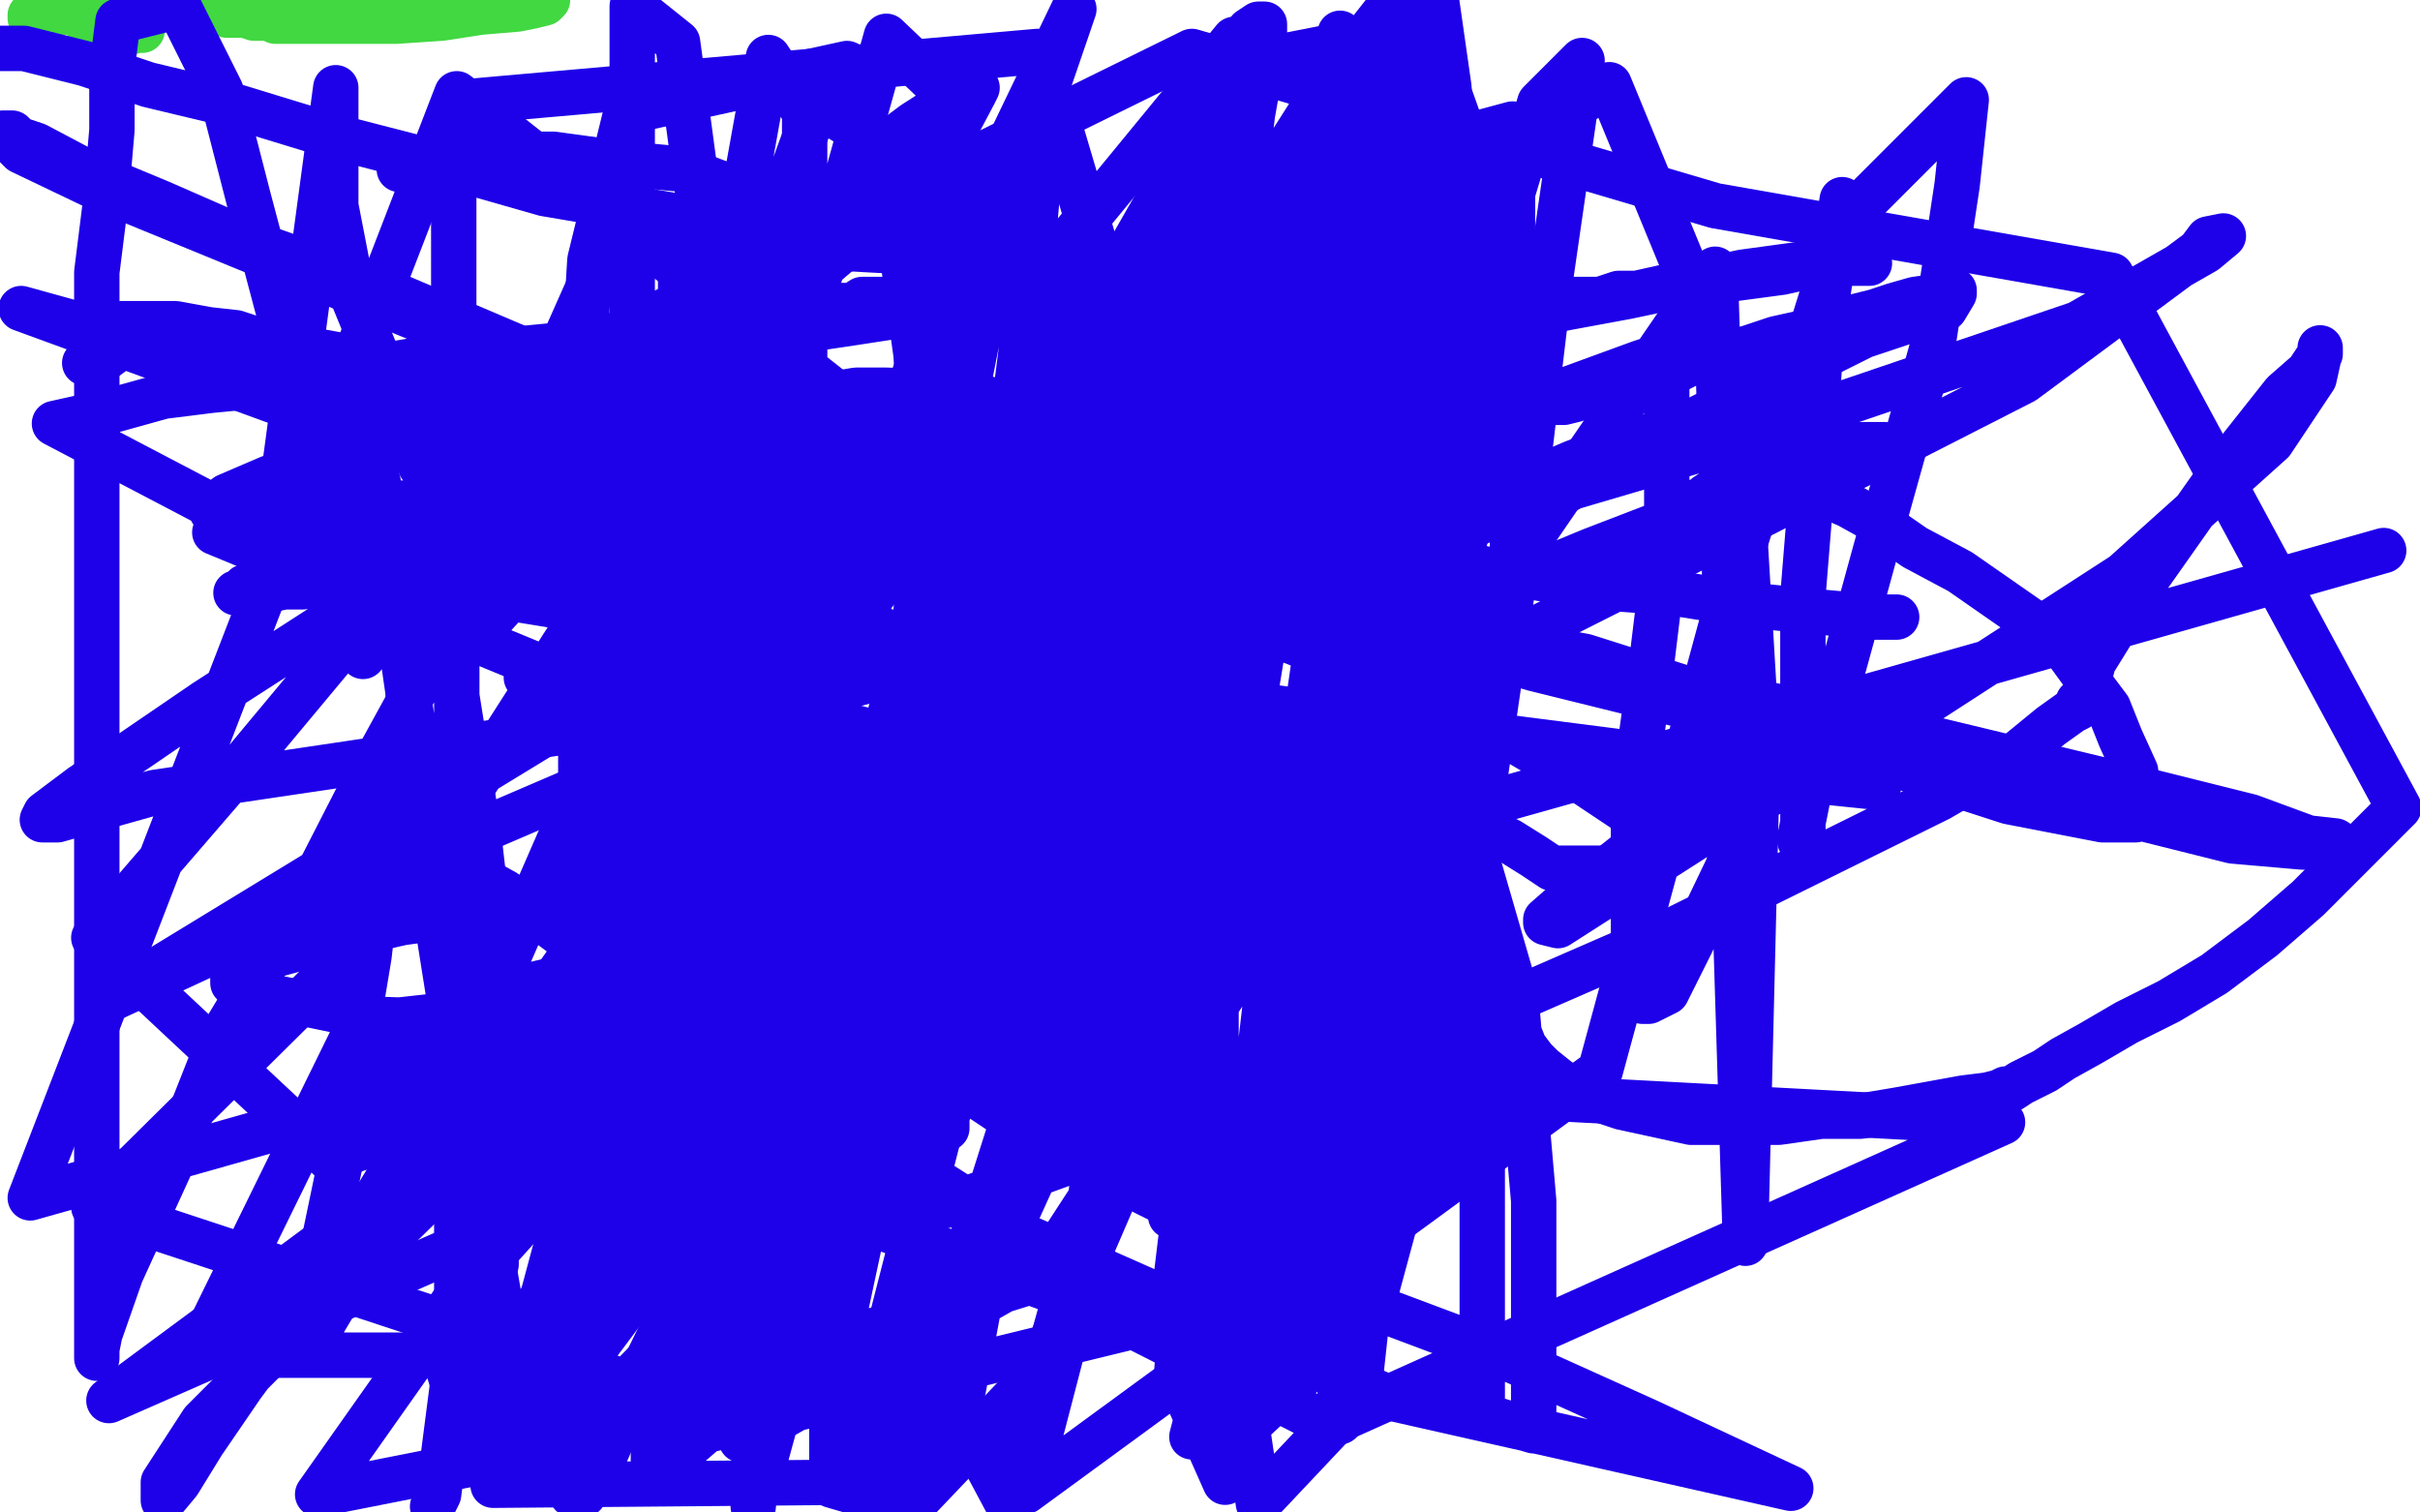
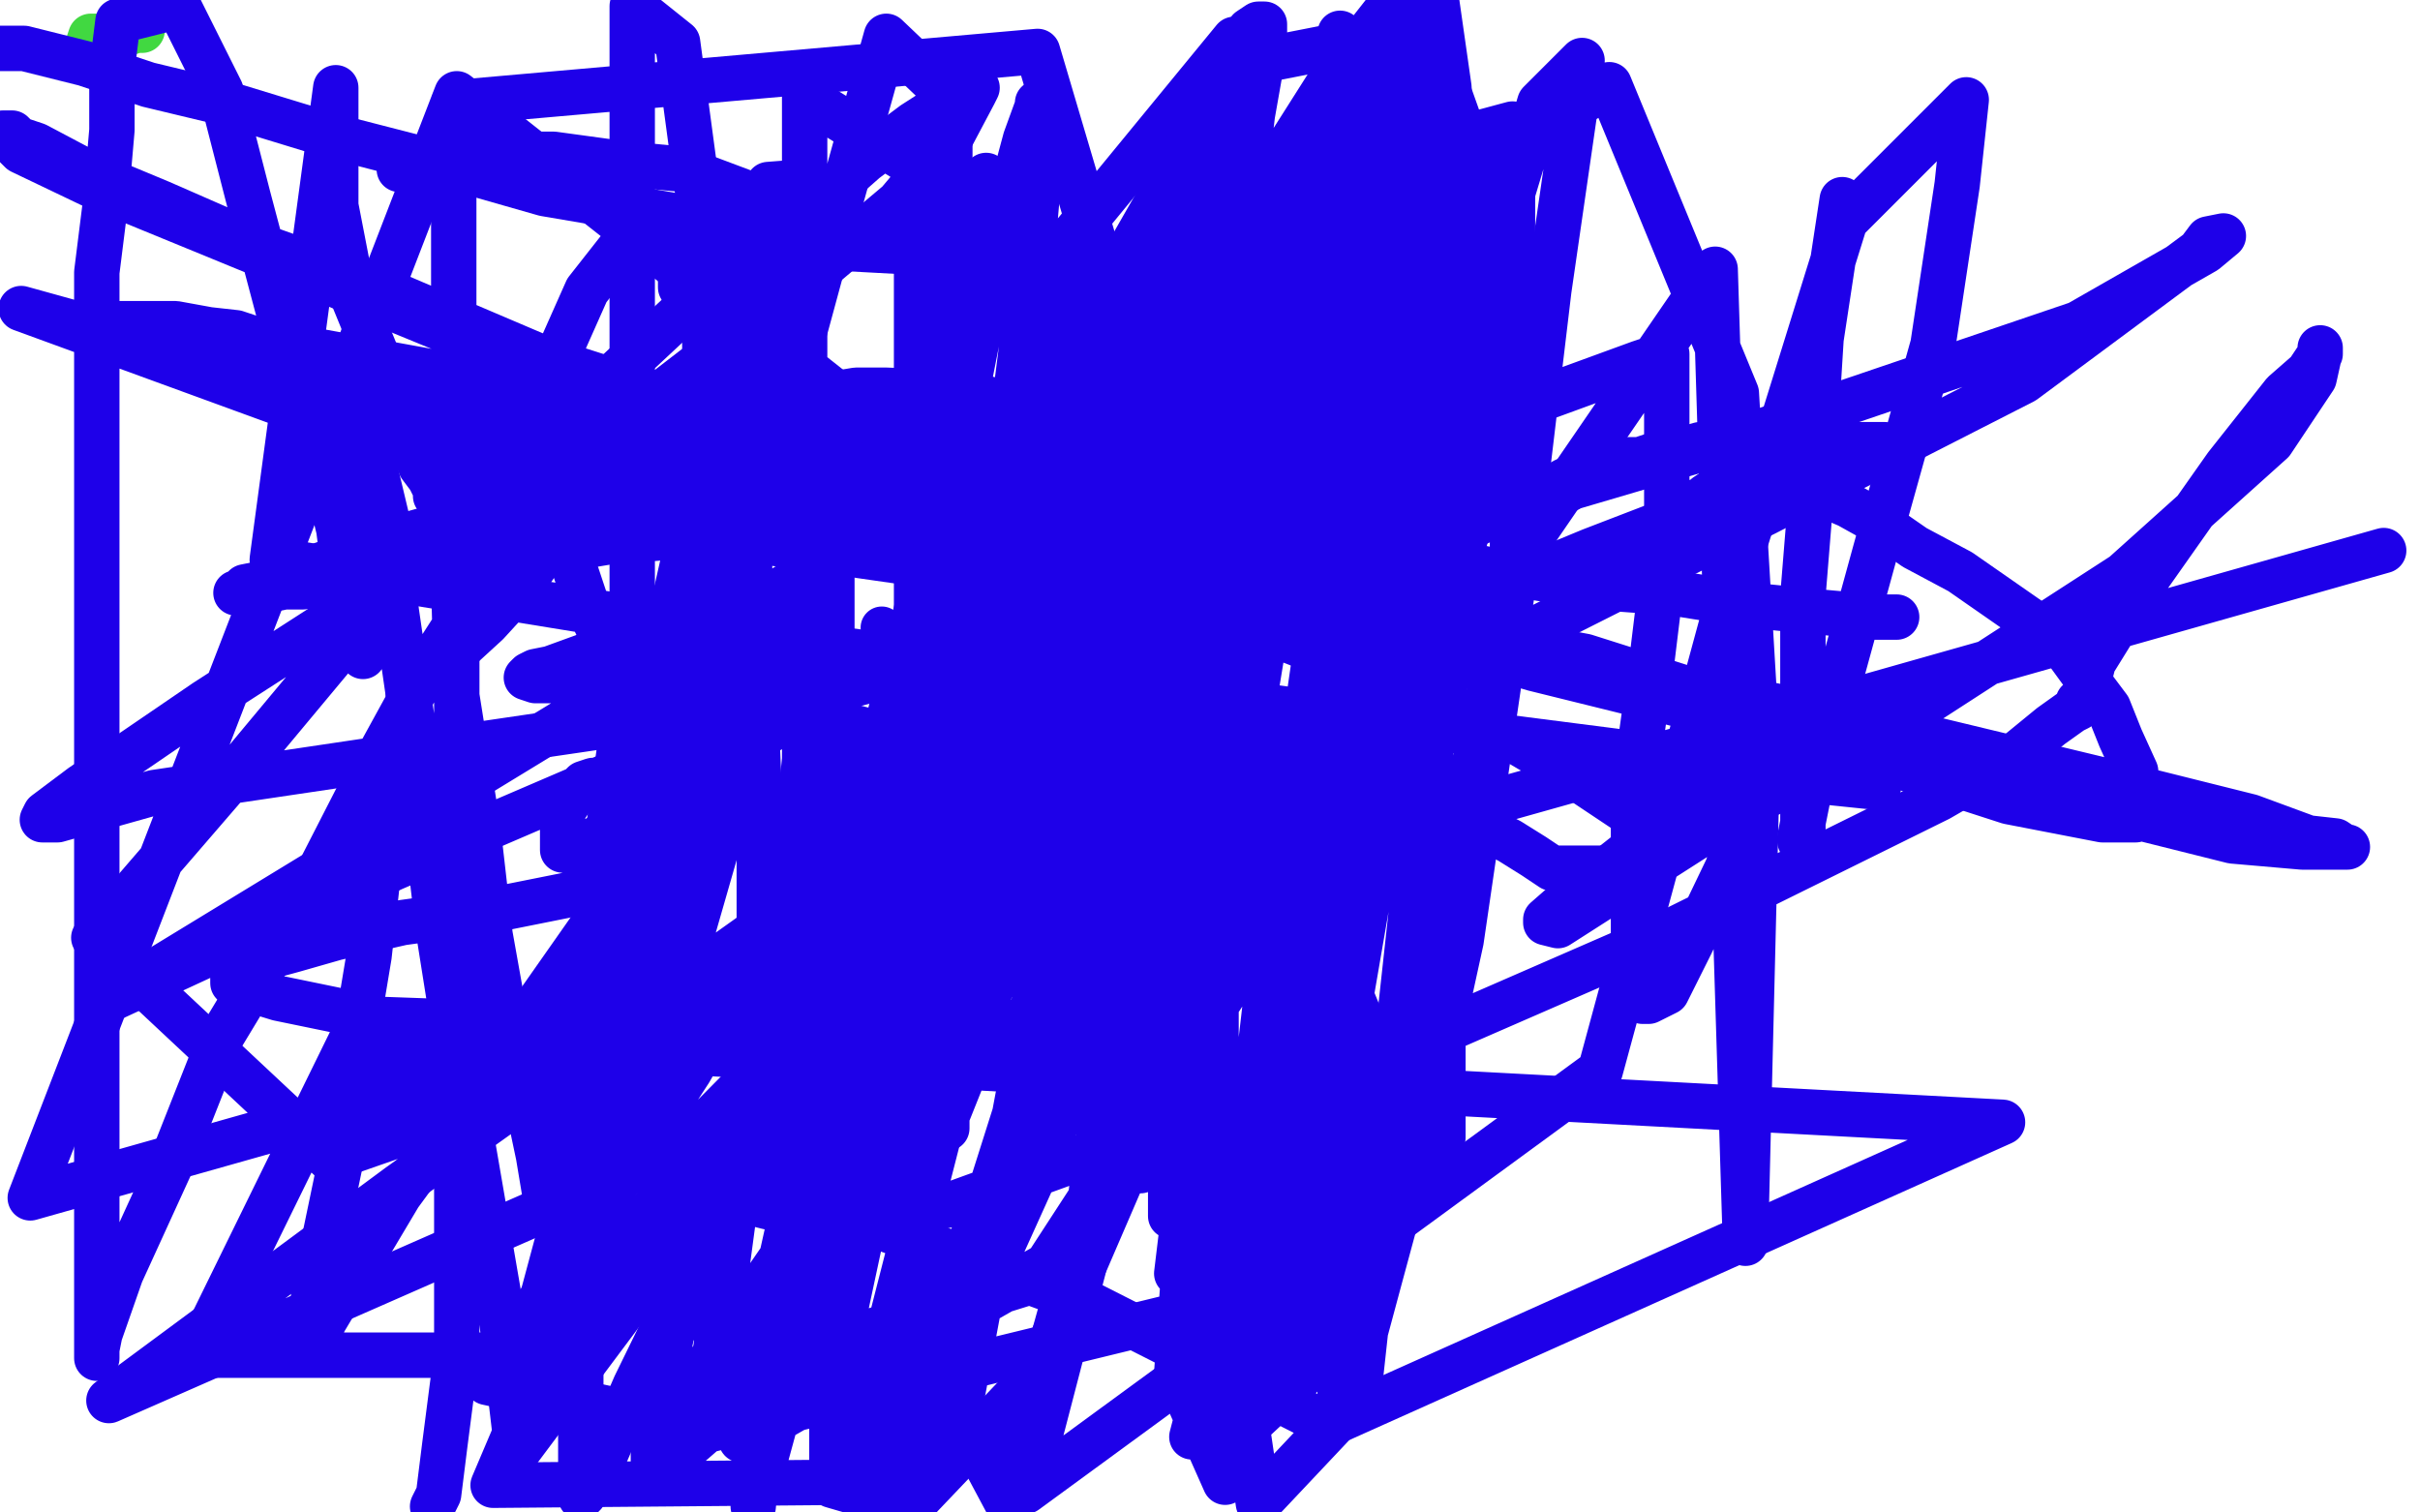
<svg xmlns="http://www.w3.org/2000/svg" width="800" height="500" version="1.1" style="stroke-antialiasing: false">
  <desc>This SVG has been created on https://colorillo.com/</desc>
  <rect x="0" y="0" width="800" height="500" style="fill: rgb(255,255,255); stroke-width:0" />
-   <polyline points="10,6 10,5 10,5 15,5 15,5 28,3 28,3 42,3 42,3 53,3 53,3 61,3 61,3 65,3 65,3 69,3 71,3 72,3 75,5 77,5 78,5 81,5 84,6 86,6 89,6 90,6 91,7 93,7 94,7 98,7 101,7 108,7 116,7 131,7 146,6 159,4 171,3 176,2 180,1 181,0" style="fill: none; stroke: #41d841; stroke-width: 15; stroke-linejoin: round; stroke-linecap: round; stroke-antialiasing: false; stroke-antialias: 0; opacity: 1.0" />
  <polyline points="29,15 30,12 30,12 32,12 35,12 42,11 45,10 47,10" style="fill: none; stroke: #41d841; stroke-width: 15; stroke-linejoin: round; stroke-linecap: round; stroke-antialiasing: false; stroke-antialias: 0; opacity: 1.0" />
  <polyline points="0,16 1,16 1,16 8,16 8,16 28,21 28,21 49,28 49,28 74,34 74,34 110,45 110,45 145,54 145,54 180,64 227,72 277,82 314,84 350,90 377,92 386,92 391,92 393,92 394,92 395,92 398,92 400,92 406,91 416,86 425,80 436,71 449,62 459,54 469,47 477,42 480,40 480,39" style="fill: none; stroke: #1e00e9; stroke-width: 15; stroke-linejoin: round; stroke-linecap: round; stroke-antialiasing: false; stroke-antialias: 0; opacity: 1.0" />
-   <polyline points="28,120 34,119 34,119 38,116 38,116 41,114 41,114 42,114 42,114 43,114 46,114 50,114 62,114 82,119 107,128 132,137 180,153 207,157 232,159 254,164 267,164 276,165 282,165 285,165 289,165 295,165 304,165 327,165 346,165 362,165 380,165 394,164 405,163 414,161 418,161 423,158 425,158 427,157 429,157 432,155 436,154 441,152 447,149 453,147 458,146 464,143 473,141 482,139 493,137 500,137 504,136 506,135 508,135 511,133 517,133 521,132 526,130 530,129 534,127 536,127 537,127 540,126 542,126 546,125 551,123 555,122 559,120 564,119 570,117 578,115 587,112 596,110 608,106 620,103 626,101 633,99 640,98 643,97 644,97 645,97 646,96 646,97 643,102 637,104 628,107 616,111 606,116 602,118 598,121 595,122 592,124 589,126 582,129 574,132 560,139 549,143 533,148 520,153 506,159 489,168 472,172 456,176 439,180 416,184 390,187 345,187 314,187 280,187 252,187 224,187 195,187 165,187 136,185 111,181 90,177 77,173 73,171 71,170 70,169 71,167 75,164 89,158 109,151 128,143 177,129 209,120 246,112 280,107 306,103 329,101 349,99 368,99 387,99 405,99 427,99 450,99 480,99 491,99 501,99 511,99 521,99 529,99 535,97 541,97 550,95 558,94 565,93 574,92 589,90 598,88 602,88 608,87 613,87 615,87 618,87 617,87 615,87 612,87 606,87 598,87 576,90 538,98 446,115 366,129 284,146 191,159 81,173 18,140 36,136 54,131 70,129 91,127 114,123 144,118 196,113 234,107 257,105 274,101 278,101 281,101 282,101 285,99 290,99 303,99 332,101 408,122 458,134" style="fill: none; stroke: #1e00e9; stroke-width: 15; stroke-linejoin: round; stroke-linecap: round; stroke-antialiasing: false; stroke-antialias: 0; opacity: 1.0" />
  <polyline points="132,56 134,55 134,55 137,53 137,53 140,52 140,52 141,52 141,52 142,52 142,52 143,51 143,51 145,51 145,51 150,51 159,51 167,51 183,51 205,54 226,56 250,65 276,72 311,86 358,108 377,115 388,121 396,124 399,125 400,126 399,127 396,127 380,133 360,139 330,148 319,150 292,154 273,156 252,160 233,163 219,165 208,167 194,169 181,169 172,169 164,170 161,172 160,172 159,172 164,172 172,172 175,172 183,172 185,172 188,172 190,172 193,172 199,172 209,172 225,172 243,174 262,179 280,182 296,184 321,189 332,190 344,192 357,194 368,196 377,197 388,199 397,199 407,201 416,203 420,203 421,203 419,203 412,202 387,195 338,182 284,167 225,154 183,140 151,131 133,126 113,120 107,118 102,116 98,116 94,115 89,114 84,112 78,110 69,109 58,107 45,107 34,107 27,107 25,107 26,107 31,107 51,108 88,113 143,123 211,129 284,140 350,150 413,160 472,166 496,171" style="fill: none; stroke: #1e00e9; stroke-width: 15; stroke-linejoin: round; stroke-linecap: round; stroke-antialiasing: false; stroke-antialias: 0; opacity: 1.0" />
  <polyline points="321,87 326,87 326,87 327,89 327,89 330,90 330,90 339,94 339,94 346,97 346,97 353,100 353,100 359,104 359,104 366,107 366,107 371,110 377,113 383,116 388,119 390,121 391,121 391,122 387,125 376,128 359,130 340,132 315,137 292,144 261,148 224,156 177,165 134,177 91,192 81,194 80,196 79,196 78,196 82,196 83,196 86,196 89,195 94,194 100,194 109,193 120,191 137,189 154,187 175,182 196,180 208,178 216,178 227,177 235,175 241,175 249,175 254,175 259,174 266,172 274,170 281,170 290,169 295,168 296,167 298,167 301,167 304,166 305,166 306,166 309,166 312,166 318,166 326,166 334,166 339,165 339,164 340,164 342,164 343,164 345,164 347,164 353,164 361,164 367,165 371,165 380,167 389,168 399,172 415,176 428,178 447,182 469,184 496,189 526,194 553,196 578,200 598,202 620,204 625,204 627,204 625,204 624,204" style="fill: none; stroke: #1e00e9; stroke-width: 15; stroke-linejoin: round; stroke-linecap: round; stroke-antialiasing: false; stroke-antialias: 0; opacity: 1.0" />
  <polyline points="410,203 411,203 411,203 414,203 414,203 415,201 415,201 416,201 416,201 418,201 418,201 419,201 419,201 422,200 422,200 424,199 431,198 435,196 441,193 448,191 458,186 471,180 486,174 495,170 504,167 511,163 517,159 524,156 528,155 531,155 535,153 538,152 542,152 548,150 551,149 552,149 555,149 562,147 571,147 583,147 592,147 603,147 612,147 618,147 621,147 622,147 623,147" style="fill: none; stroke: #1e00e9; stroke-width: 15; stroke-linejoin: round; stroke-linecap: round; stroke-antialiasing: false; stroke-antialias: 0; opacity: 1.0" />
  <polyline points="420,211 427,210 427,210 437,210 437,210 445,208 445,208 470,201 470,201 497,194 497,194 526,182 526,182 552,172 552,172 557,169 557,169 557,168 558,168 559,168 560,167 560,166 561,166 563,165 564,164 567,162 569,161 571,161 572,160 573,160 574,160 577,159 579,159 582,159 586,159 590,159 593,160 599,161 604,164 611,167 620,172 633,181 648,189 671,205 683,215 691,226 697,234 701,244 706,255 706,261 706,267 706,269 706,270 706,271 703,271 695,271 664,265 596,243 507,221 396,188 264,150 147,109 30,61 7,50 1,44 4,44 6,46 12,48 29,57 53,67 85,81 127,96 181,119 228,134 286,154 346,170 408,187 471,207 524,217 565,230 622,246 658,255 710,271 738,278 761,280 771,280 775,280 776,280 775,280 772,278 763,277 744,270 708,261 625,241 475,211 196,171 7,102 126,135 195,156 265,177 335,195 382,201 414,208 438,213 452,215 458,215 461,215 462,215 462,216 463,216 464,218 466,221 466,223 466,226 466,227 467,227 467,229 467,230 468,233 469,235 471,240 471,241 471,245 472,246 472,249 473,250 473,253 474,255 475,255 475,258 476,261 476,262 477,262 477,263 477,264 477,267 477,271 477,278 477,288 477,301 477,316 477,331 477,342 477,350 477,356 477,361 477,364 477,366 477,369 477,372 477,376 475,379 475,380 475,381 474,381 472,381 469,380 463,368 454,347 440,313 418,260 395,198 372,115 343,17 150,34 150,108 150,154 150,193 151,230 158,274 162,309 167,337 174,363 178,382 180,394 181,398 183,397 185,391 186,380 189,351 199,290 209,217 209,141 209,65 209,2 224,14 233,81 247,169 251,262 251,373 171,480 165,429 155,371 145,308 139,257 131,202 128,172 123,151 122,140 120,137 120,138 120,139 120,143 120,149 120,157 120,168 120,179 120,192 120,203 120,215 120,216 120,217 119,216 119,214 115,198 112,175 106,150 95,114 82,65 73,30 59,2 39,7 37,23 37,43 35,66 32,90 32,122 32,158 32,199 32,243 32,287 32,325 32,378 32,406 32,427 32,443 32,449 32,446 33,441 40,421 56,386 73,343 102,295 123,254 140,223 149,209 151,206 151,208 151,213 151,218 151,248 151,277 151,310 151,354 151,406 151,447 147,478 145,494 143,498" style="fill: none; stroke: #1e00e9; stroke-width: 15; stroke-linejoin: round; stroke-linecap: round; stroke-antialiasing: false; stroke-antialias: 0; opacity: 1.0" />
-   <polyline points="164,418 164,413 164,413 164,408 164,408 164,389 164,389 164,368 164,368 164,346 164,346 164,328 164,328 164,316 164,316 164,312 164,312 163,312 162,313 162,316 161,327 159,338 157,347 157,351 157,348 157,343 157,337 157,324 157,310 157,299 157,293 157,291 157,290 158,290 167,295 194,315 249,352 337,408 459,462 592,492 545,470 494,447 446,429 402,406 366,388 336,371 315,357 305,349 297,341 294,336 294,334 294,332 294,329 294,328 294,327 294,325 296,323 297,323 303,322 307,320 316,319 321,316 326,313 332,310 334,310 336,309 338,308 339,307 339,306 339,303 329,293 290,271 197,228 71,176 394,17 567,68 698,91 793,267 778,282 763,297 748,310 732,322 717,331 703,338 691,345 682,350 676,354 668,358 665,360 663,360 661,361 657,362 649,363 638,365 627,367 615,369 602,369 588,371 572,371 559,371 536,366 521,361 515,357 510,353 507,350 504,346 502,341 497,332 493,323 489,308 485,290 481,268 476,236 474,214 472,198 472,187 472,185 472,183 472,184 472,187 474,207 480,239 486,293 490,368 490,468 507,473 507,397 501,328 479,252 467,198 462,162 459,134 459,115 459,104 459,98 459,97 458,99 458,107 455,118 453,145 448,185 440,227 437,262 437,296 437,304 437,306 437,305 437,300 437,294 440,276 445,238 449,214 449,186 449,164 449,155 449,153 449,158 448,166 448,174 446,200 443,264 443,313 443,373 443,419 443,447 443,463 443,469 443,470 443,465 443,458 443,449 443,427 445,398 450,362 455,331 457,310 459,301" style="fill: none; stroke: #1e00e9; stroke-width: 15; stroke-linejoin: round; stroke-linecap: round; stroke-antialiasing: false; stroke-antialias: 0; opacity: 1.0" />
  <polyline points="387,391 387,397 387,397 387,402 387,402 387,400 388,390 393,362 399,308 409,243 419,180 426,118 435,70 440,37 442,17 443,11 443,16 443,24 443,48 443,89 443,157 443,230 443,311 443,382 443,448 443,463 445,457 449,449 456,423 469,375 483,311 501,188 512,96 523,20 509,34 490,97 471,165 454,230 438,284 430,324 423,344 420,354 420,356 420,351 420,346 420,335 423,307 431,272 441,212 447,155 447,106 447,61 447,50 447,48 447,50 447,55 443,73 434,107 424,167 409,255 389,421 418,443 447,327 462,240 473,146 488,56 472,11 466,54 461,87 457,110 455,122 455,123 455,121 455,118 455,106 455,86 455,57 455,13 421,68 410,151 402,237 402,311 402,371 402,389 402,401 402,412 402,430 402,454 402,481 431,454 437,397 443,343 449,275 449,250 449,236 449,232 449,234 446,262 427,333 397,433 233,473 244,391 255,323 264,268 269,227 272,203 274,189 275,186 275,188 275,193 275,217 275,261 275,329 275,413 275,491 299,498 313,449 327,395 346,335 357,289 369,250 376,226 379,218 379,220 379,225 379,236 379,264 371,316 360,400 333,497 317,467 337,360 358,235 387,93 434,95 417,217 397,339 389,454 405,490 418,447 426,403 435,353 440,314 442,293 442,288 442,290 442,295 439,317 428,356 411,415 394,475 408,421 419,326 435,215 450,120 462,31 452,30 436,82 424,130 412,178 405,206 404,218 404,219 404,220 404,223 401,253 397,283 391,324 383,361 379,382 377,387 377,385 377,380 378,370 382,336 388,296 397,241 415,171 428,104 439,39 451,24 443,76 428,161 400,271 357,412 245,476 261,404 277,332 292,245 314,158 328,87 339,46 343,35 343,34 343,39 343,63 340,97 332,160 317,250 297,351 273,463 310,459 343,386 371,319 394,265 401,244 402,241 402,247 402,275 402,313 402,368 406,429 416,497 449,462 470,270 487,116 406,44 305,231 251,347 224,431 216,472 216,478 216,481 216,488 254,455 292,322 353,80 408,13 368,172 325,318 281,490 163,491 194,418 220,339 245,252 263,192 270,164 273,149 274,148 274,151 269,156 257,172 243,187 226,200 207,211 193,217 182,221 177,222 175,223 174,224 177,225 191,225 213,225 273,238 319,250 352,260 372,267 378,270 380,271 382,271 387,273 389,274 390,278 390,286 378,297 351,313 334,322 305,330 248,336 182,339 126,337 92,330 79,326 77,325 77,324 77,323 77,322 86,317 97,314 111,310 133,305 162,301 187,296 209,290 218,286 221,286 222,287 222,295 219,309 217,331 215,352 213,363 213,365 213,364 213,356 214,339 224,284 249,172 271,91 293,12 314,32 314,83 314,187 304,263 286,340 264,414 251,470 249,498 249,497 258,464 274,407 297,353 340,242 368,183 378,153 381,144 381,148 381,160 381,178 379,220 357,296 328,399 295,487 295,474 330,388 372,289 408,200 441,127 459,82 469,58 471,48 471,46 472,45 472,48 471,58 464,69 442,105 399,167 345,249 313,319 300,348 299,355 301,355 311,335 319,314 329,294 334,284 336,279 337,278 337,283 337,291 332,302 305,348 221,470 161,457 228,354 332,172 365,116 417,20 468,10 470,32 475,48 477,59 478,60 478,62 478,70 470,102 420,183 225,380 36,463 132,392 198,345 264,298 324,255 358,230 379,212 382,208 382,212 377,221 354,251 294,324 260,365 250,392 250,398 254,399 269,387 296,368 338,337 381,301 413,271 430,256 434,249 434,251 433,257 425,274 414,292 410,310 408,321 408,324 412,324 417,316 439,280 478,201 493,147 499,116 499,102 496,100 489,104 445,135 362,181 286,223 219,262 192,281 187,281 186,281 186,268 191,261 193,259 196,258 198,258 199,258 200,258 203,262 205,268 208,291 211,320 225,394 240,455 343,423 438,277 567,89 577,411 581,248 574,130 532,28 35,331 130,287 251,235 383,180 490,139 542,120 551,117 551,122 551,136 551,152 551,178 546,219 540,262 540,298 540,319 543,331 544,331 545,331 551,328 559,312 571,287 577,270 578,258 578,255 577,255 573,256 560,268 538,282 519,297 511,304 511,305 515,306 565,274 634,234 702,190 751,146 765,125 767,116 767,115 767,117 763,123 755,130 736,154 705,198 692,219 689,231 687,232 687,233 687,234 685,235 678,240 667,249 641,264 550,309 472,343 384,373 315,398 297,402 296,401 297,396 297,393 300,380 304,368 306,351 310,337 310,334 310,333 312,331 314,329 315,329 319,327 323,324 329,318 378,296 462,274 615,231 788,182" style="fill: none; stroke: #1e00e9; stroke-width: 15; stroke-linejoin: round; stroke-linecap: round; stroke-antialiasing: false; stroke-antialias: 0; opacity: 1.0" />
-   <polyline points="123,341 128,339 128,339 129,339 129,339 134,337 134,337 143,336 143,336 152,332 152,332 163,328 163,328 174,326 174,326 191,322 191,322 210,316 247,308 267,305 281,303 285,301 285,304 277,310 207,366 153,426 105,494 191,477 286,374 325,303 344,218 351,161 351,126 351,115 349,115 343,123 333,144 296,187 224,281 191,330 183,346 182,349 181,350 178,352 153,385 110,427 67,470 54,490 54,496 59,490 67,477 80,458 117,408 156,344 190,266 220,178 245,69 254,19 268,40 248,95 203,187 130,301 31,399 207,457 319,343 377,276 416,214 433,174 435,156 435,151 433,156 417,175 380,228 326,309 253,402 189,494 191,391 259,235 330,76 355,3 330,55 301,127 263,211 194,354 145,442 155,475 200,415 234,365 257,328 263,316 264,315 264,318 264,327 264,338 264,362 264,386 264,407 266,424 266,426 267,426 267,425 268,424 272,417 277,404 284,384 297,336 302,287 305,237 305,182 305,133 297,75 280,21 207,37 195,86 192,136 192,177 192,216 192,245 192,263 192,275 193,285 195,295 195,301 196,305 198,313 200,319 203,326 204,329 205,329 206,329 208,327 211,319 213,312 213,306 215,304 215,303 215,302 220,302 231,300 248,294 258,288" style="fill: none; stroke: #1e00e9; stroke-width: 15; stroke-linejoin: round; stroke-linecap: round; stroke-antialiasing: false; stroke-antialias: 0; opacity: 1.0" />
  <polyline points="425,245 388,270 388,270 325,305 325,305 202,346 202,346 102,370 102,370 10,396 10,396 151,31 217,83 298,147 332,175 349,189 355,195 355,198 355,199 355,200 356,200 358,200 360,200 362,199 363,198 364,201 355,222 329,258 301,295 283,327 277,336 276,338 276,333 283,311 302,269 344,199 396,116 445,28 490,54 463,148 431,252 384,359 343,454 303,496 303,456 303,388 303,293 303,179 303,55 266,32 266,111 266,198 266,279 266,358 266,377 266,378 266,375 266,370 269,363 275,348 285,325 307,288 332,241 350,195 372,149 401,87 410,68 414,54 417,49 418,54 418,62 416,83 403,119 387,173 360,235 330,319 319,354 313,369 313,373 312,373 312,371 312,368 312,352 326,305 360,181 396,69 500,41 500,90 500,137 500,191 488,250 471,315 454,367 446,394 442,406 442,404 442,395 442,375 440,351 435,324 429,305 420,292 409,287 396,286 365,292 309,312 227,342 109,383 31,310 75,259 120,205 163,161 202,125 232,97 269,68 286,53 302,41 316,32 320,31 323,29 322,31 313,48 297,67 259,99 198,146 127,194 68,232 27,260 15,269 14,271 16,271 19,271 51,262 125,251 268,230 435,186 581,143 687,107 729,83 735,78 730,79 727,83 669,126 573,175 440,242 318,310 237,376 203,414 195,432 195,442 195,445 194,445 192,446 191,448 163,448 65,448 117,342 662,371 439,471 360,431 251,391 115,348" style="fill: none; stroke: #1e00e9; stroke-width: 15; stroke-linejoin: round; stroke-linecap: round; stroke-antialiasing: false; stroke-antialias: 0; opacity: 1.0" />
  <polyline points="609,66 602,112 602,112 599,160 599,160 596,197 596,197 596,236 596,236 596,253 596,253 596,265 596,265 596,274 596,274 596,277 595,278 595,277 598,262 606,233 620,182 639,114 647,61 650,33 610,73 573,192 529,354 339,493 358,420 375,350 386,272 393,204 402,149 408,106 410,72 414,38 417,21 418,14 418,10 418,9 418,8 417,8 416,8 413,10 402,30 383,66 351,122 308,223 294,269 291,290 291,295 291,294 291,292 291,289 291,286 294,276 302,259 320,219 344,177 373,129 406,80 439,28 461,0 475,1 477,15 479,29 479,42 481,59 481,67 481,75 481,86 481,94 477,107 468,120 454,140 430,164 376,206 335,235 312,251 301,263 299,264 300,264 301,264 310,264 333,264 356,264 382,263 410,263 433,263 457,263 476,266 487,271 492,275 495,276 499,278 507,283 510,285 513,287 514,287 517,287 518,287 521,287 523,287 526,287 530,287 535,287 538,287 541,287 543,286 544,286 544,284 544,281 544,274 539,269 530,263 518,255 501,245 473,230 414,207 364,191 339,186 315,178 301,174 296,173 294,173 291,172 290,172 289,172 287,172 282,173 279,177 278,179 278,180 279,180 284,180 288,180 306,180 344,180 398,180 457,176 502,168 518,162 522,158" style="fill: none; stroke: #1e00e9; stroke-width: 15; stroke-linejoin: round; stroke-linecap: round; stroke-antialiasing: false; stroke-antialias: 0; opacity: 1.0" />
  <circle cx="291.5" cy="207.5" r="7" style="fill: #1e00e9; stroke-antialiasing: false; stroke-antialias: 0; opacity: 1.0" />
  <polyline points="534,222 563,234 563,234 586,246 586,246 606,254 606,254 616,258 616,258 621,260 621,260 618,260 589,257 539,249 414,233 250,211 90,185 111,29 111,68 117,99 126,121 132,138 138,147 139,154 142,158 144,162 144,164 146,165 148,167 156,167 166,167 174,166 187,161 198,156 207,153 211,151 213,151 214,150 215,150 216,149 218,149 221,146 226,140 230,134 232,128 233,126 233,125 233,124 233,121 233,117 233,111 233,109 233,106 233,102 233,98 229,93 225,85 221,82 218,79 217,78 216,77 215,77 205,82 194,96 186,114 184,130 184,153 184,160 184,166 185,168 185,170 186,172 187,174 187,179 190,188 194,200 200,212 203,216 205,218 207,219 212,215 222,199 232,181 238,159 245,140 245,121 245,105 245,96 245,93 245,91 245,92" style="fill: none; stroke: #1e00e9; stroke-width: 15; stroke-linejoin: round; stroke-linecap: round; stroke-antialiasing: false; stroke-antialias: 0; opacity: 1.0" />
  <polyline points="225,93 225,95 225,95 227,95 227,95 227,96 227,96 228,98 228,98 230,100 230,100" style="fill: none; stroke: #1e00e9; stroke-width: 15; stroke-linejoin: round; stroke-linecap: round; stroke-antialiasing: false; stroke-antialias: 0; opacity: 1.0" />
  <polyline points="228,165 238,162 238,162 250,152 250,152 260,140 260,140 270,132 270,132 277,130 277,130 283,129 283,129 293,129 293,129 318,130 355,138 383,143 406,145 417,145 420,145 421,145 420,153 394,190 333,272 256,381 175,445 193,378 212,307 230,250 247,187 254,165 256,154 257,151 257,153 257,160 254,169 242,198 226,246 222,261 222,262 222,256 223,250 225,242 231,220 241,190 249,152 258,108 267,60 254,61 219,216 203,314 192,398 192,453 192,481 192,493 192,495 193,494 197,488 210,458 233,411 264,336 292,251 311,174 321,106 326,70 326,59 326,58 326,61 325,69 321,83 315,100 303,126 292,151 272,188 243,236 205,293 165,350 132,395 107,437 104,446 103,447 103,446 103,442 103,436 104,425 108,406 113,382 115,358 122,316 125,289 129,261 133,241 135,232 135,228 138,225 141,222 149,217 161,206 172,194 181,181 185,172 188,168 188,166 189,166 190,166 191,164 193,164 196,162 198,161 199,161 200,161 202,160 204,159 212,159 231,159 254,159 276,159 328,163 351,163 363,163 365,163" style="fill: none; stroke: #1e00e9; stroke-width: 15; stroke-linejoin: round; stroke-linecap: round; stroke-antialiasing: false; stroke-antialias: 0; opacity: 1.0" />
</svg>